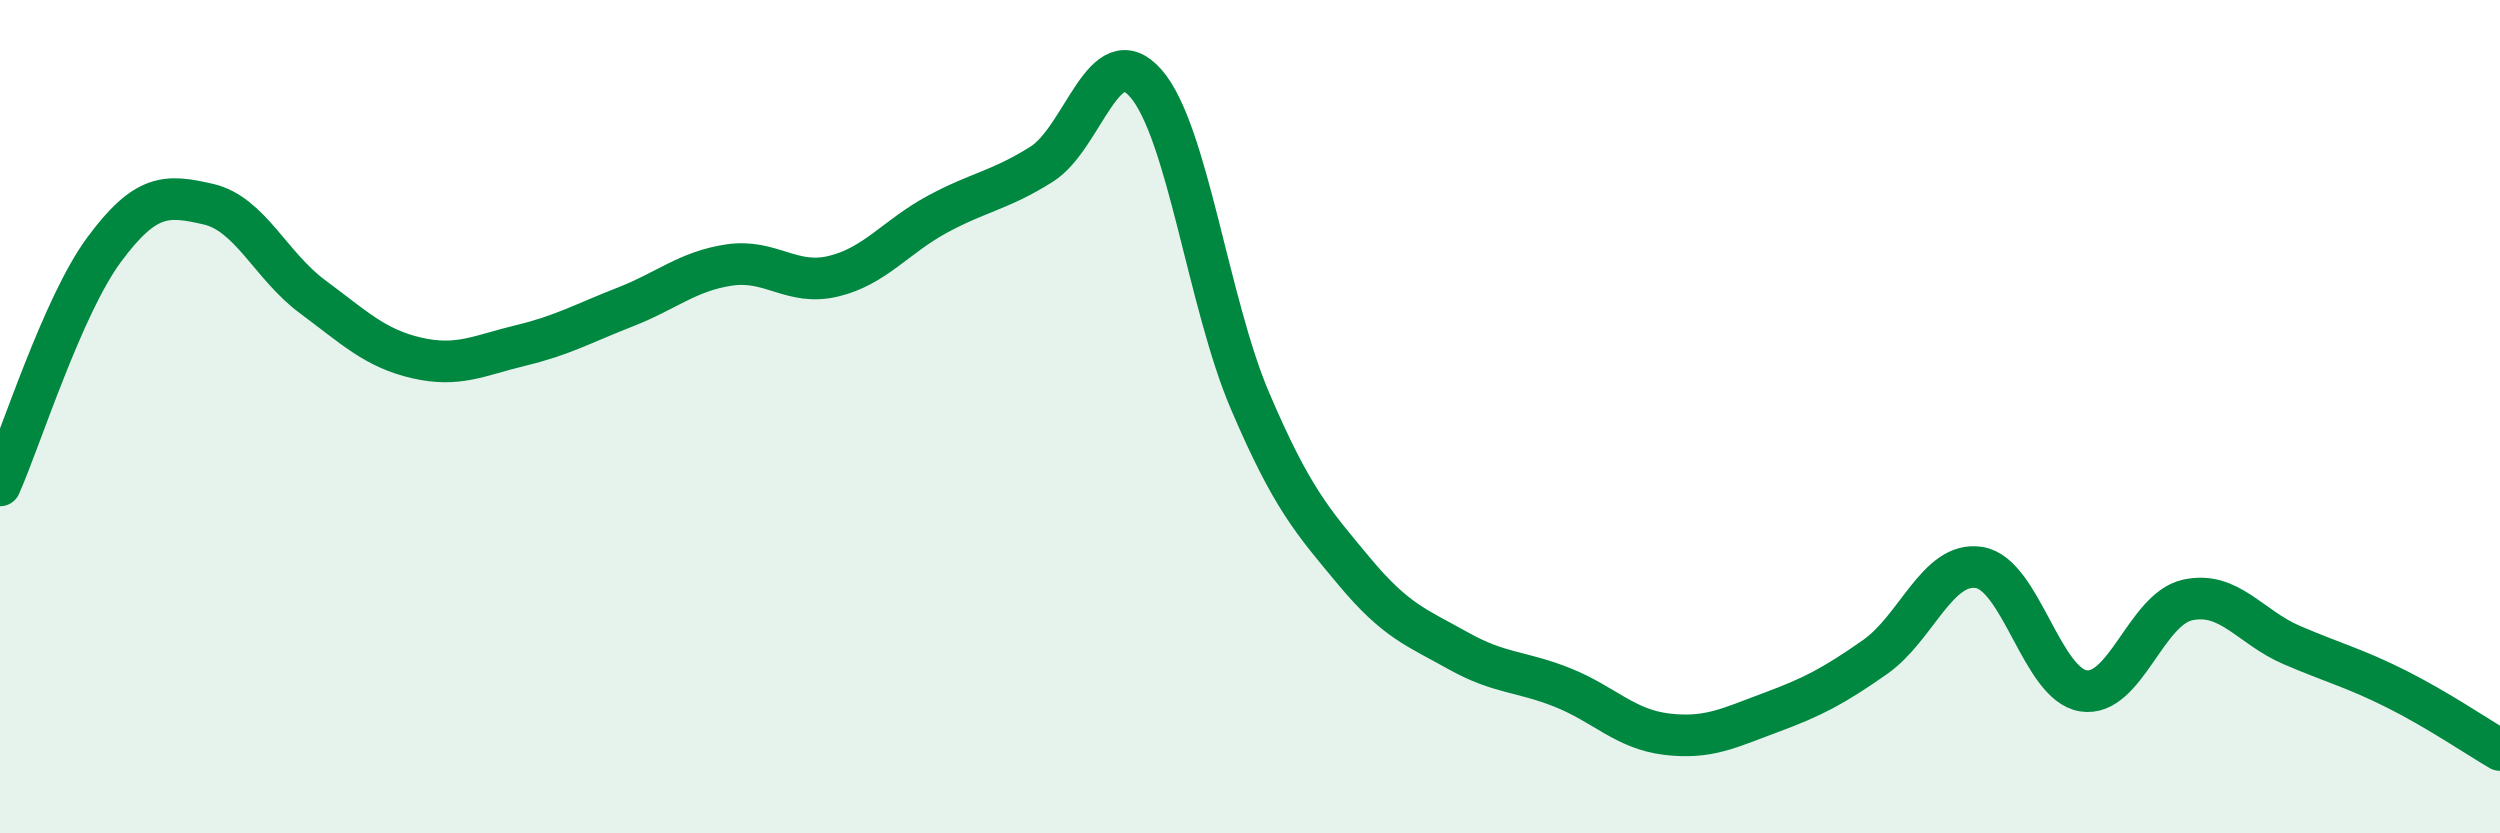
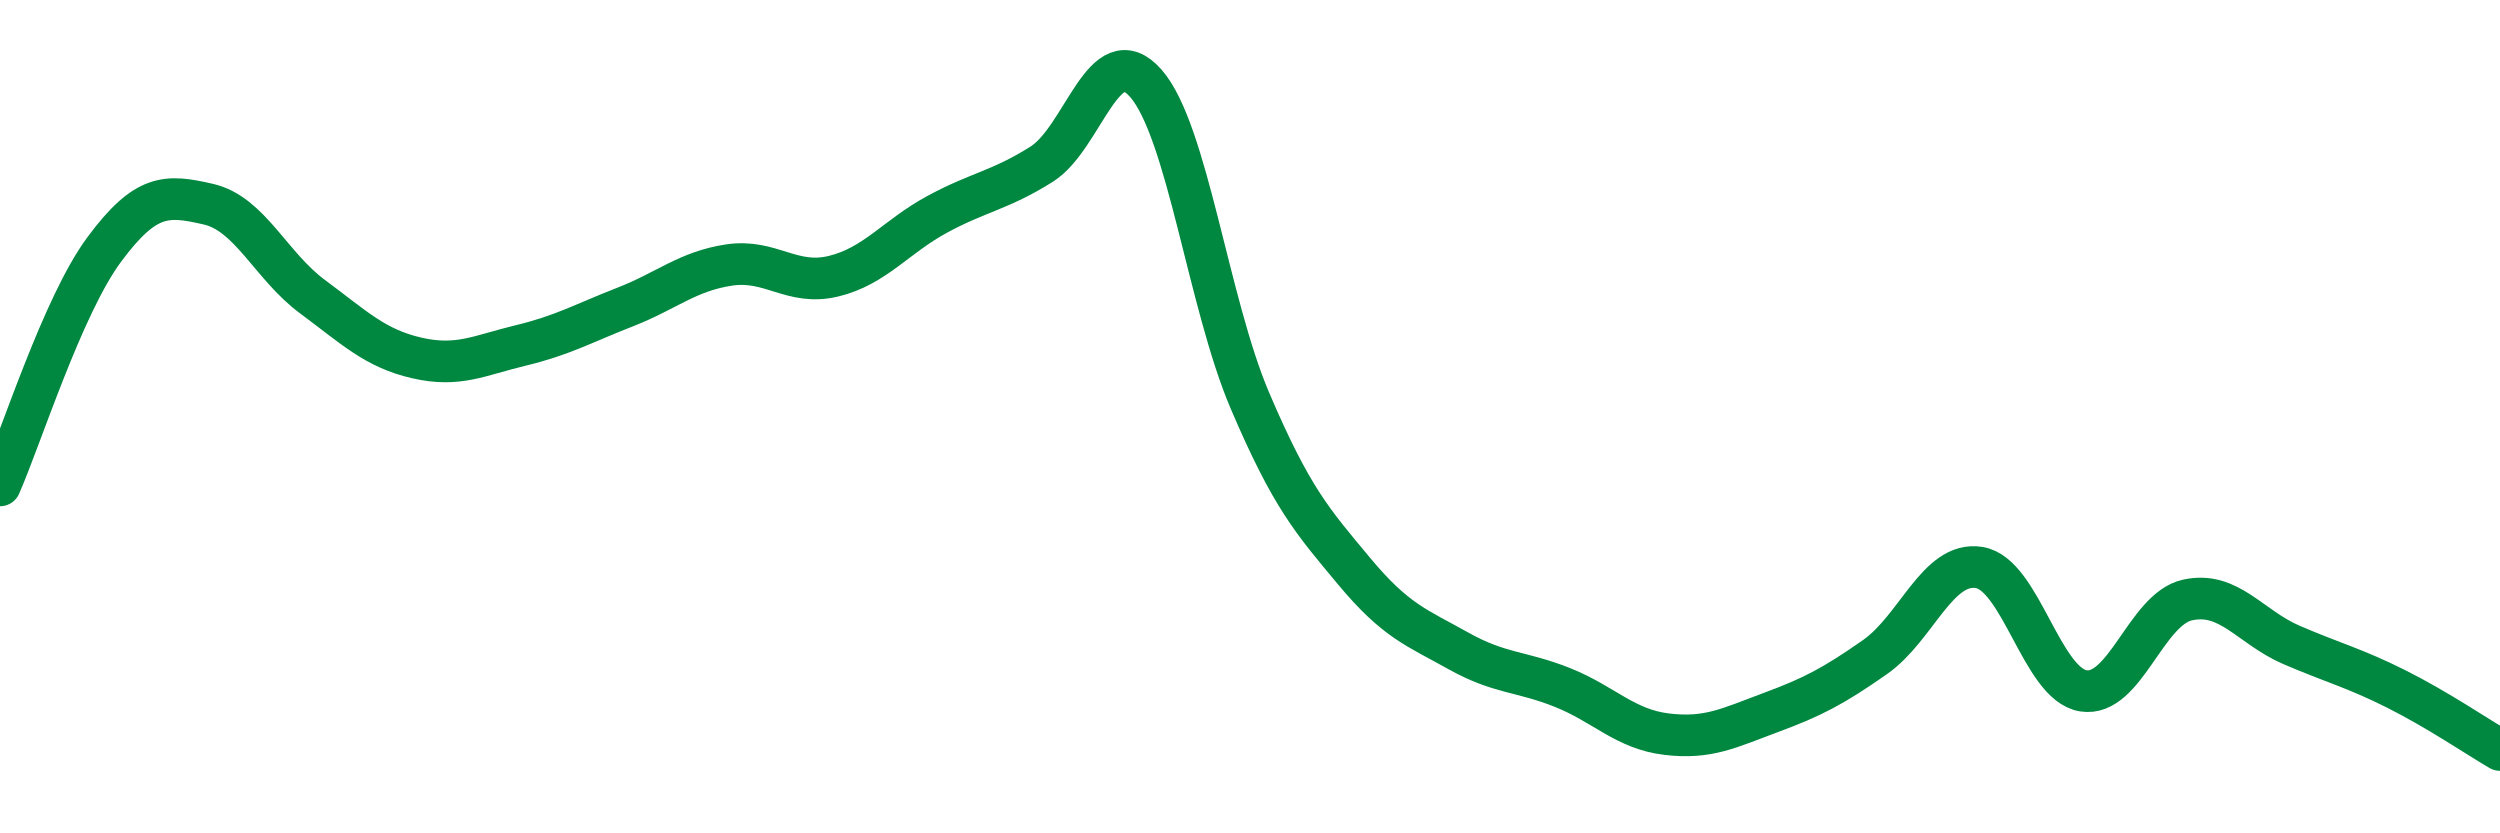
<svg xmlns="http://www.w3.org/2000/svg" width="60" height="20" viewBox="0 0 60 20">
-   <path d="M 0,11.65 C 0.5,10.52 1.5,7.34 2.5,5.99 C 3.5,4.64 4,4.67 5,4.9 C 6,5.13 6.5,6.38 7.5,7.12 C 8.5,7.86 9,8.36 10,8.59 C 11,8.82 11.5,8.53 12.5,8.29 C 13.5,8.05 14,7.76 15,7.37 C 16,6.98 16.5,6.51 17.5,6.36 C 18.5,6.21 19,6.87 20,6.63 C 21,6.39 21.5,5.68 22.5,5.14 C 23.5,4.6 24,4.57 25,3.94 C 26,3.31 26.5,0.86 27.5,2 C 28.5,3.14 29,7.28 30,9.62 C 31,11.96 31.5,12.51 32.5,13.71 C 33.5,14.91 34,15.06 35,15.62 C 36,16.18 36.5,16.1 37.5,16.5 C 38.5,16.9 39,17.5 40,17.62 C 41,17.74 41.5,17.47 42.5,17.1 C 43.5,16.73 44,16.47 45,15.77 C 46,15.07 46.5,13.46 47.5,13.62 C 48.5,13.78 49,16.42 50,16.58 C 51,16.74 51.5,14.62 52.5,14.4 C 53.5,14.18 54,15.05 55,15.48 C 56,15.91 56.5,16.03 57.5,16.53 C 58.5,17.03 59.5,17.71 60,18L60 20L0 20Z" fill="#008740" opacity="0.1" stroke-linecap="round" stroke-linejoin="round" />
  <path d="M 0,11.65 C 0.5,10.52 1.5,7.34 2.5,5.99 C 3.5,4.64 4,4.67 5,4.9 C 6,5.13 6.5,6.38 7.5,7.12 C 8.5,7.86 9,8.36 10,8.59 C 11,8.82 11.5,8.53 12.5,8.29 C 13.5,8.05 14,7.76 15,7.37 C 16,6.98 16.5,6.51 17.5,6.36 C 18.5,6.21 19,6.87 20,6.63 C 21,6.39 21.5,5.68 22.5,5.14 C 23.5,4.6 24,4.57 25,3.94 C 26,3.31 26.5,0.86 27.5,2 C 28.5,3.14 29,7.28 30,9.62 C 31,11.96 31.5,12.51 32.5,13.71 C 33.5,14.91 34,15.06 35,15.62 C 36,16.18 36.5,16.1 37.5,16.5 C 38.5,16.9 39,17.5 40,17.62 C 41,17.74 41.5,17.47 42.5,17.1 C 43.5,16.73 44,16.47 45,15.77 C 46,15.07 46.5,13.46 47.5,13.62 C 48.5,13.78 49,16.42 50,16.58 C 51,16.74 51.5,14.62 52.5,14.4 C 53.5,14.18 54,15.05 55,15.48 C 56,15.91 56.5,16.03 57.5,16.53 C 58.5,17.03 59.5,17.71 60,18" stroke="#008740" stroke-width="1" fill="none" stroke-linecap="round" stroke-linejoin="round" />
</svg>